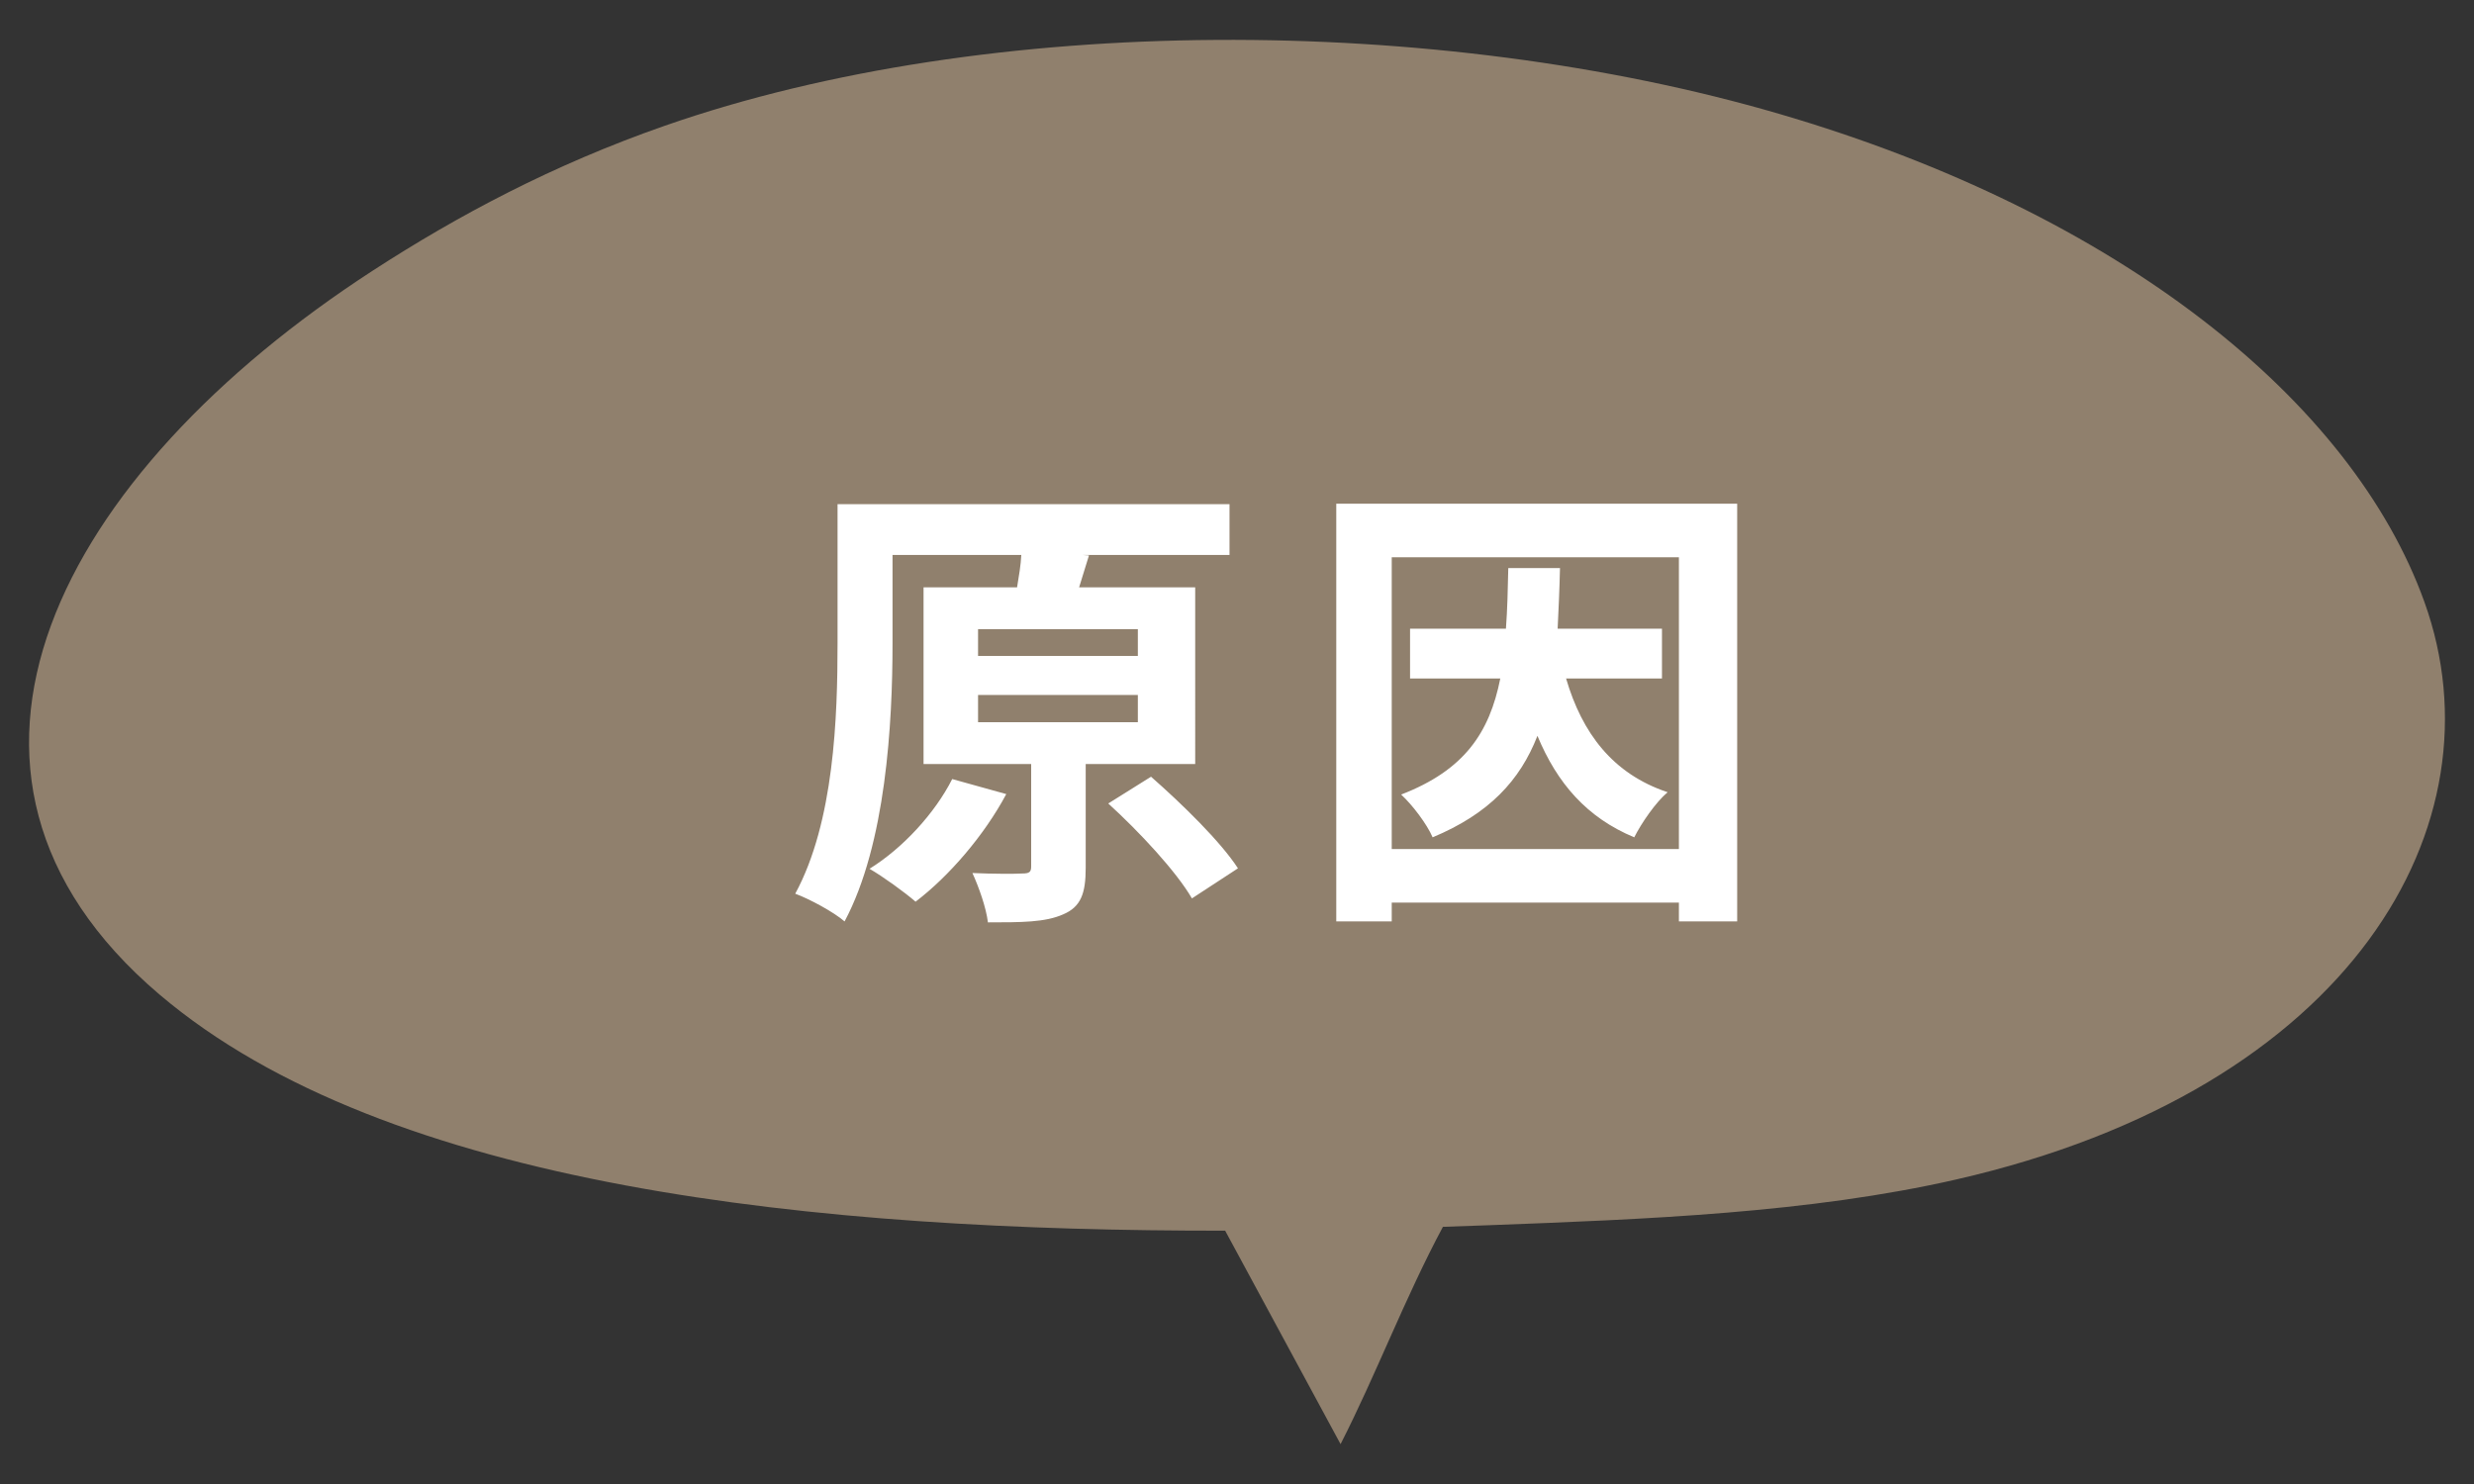
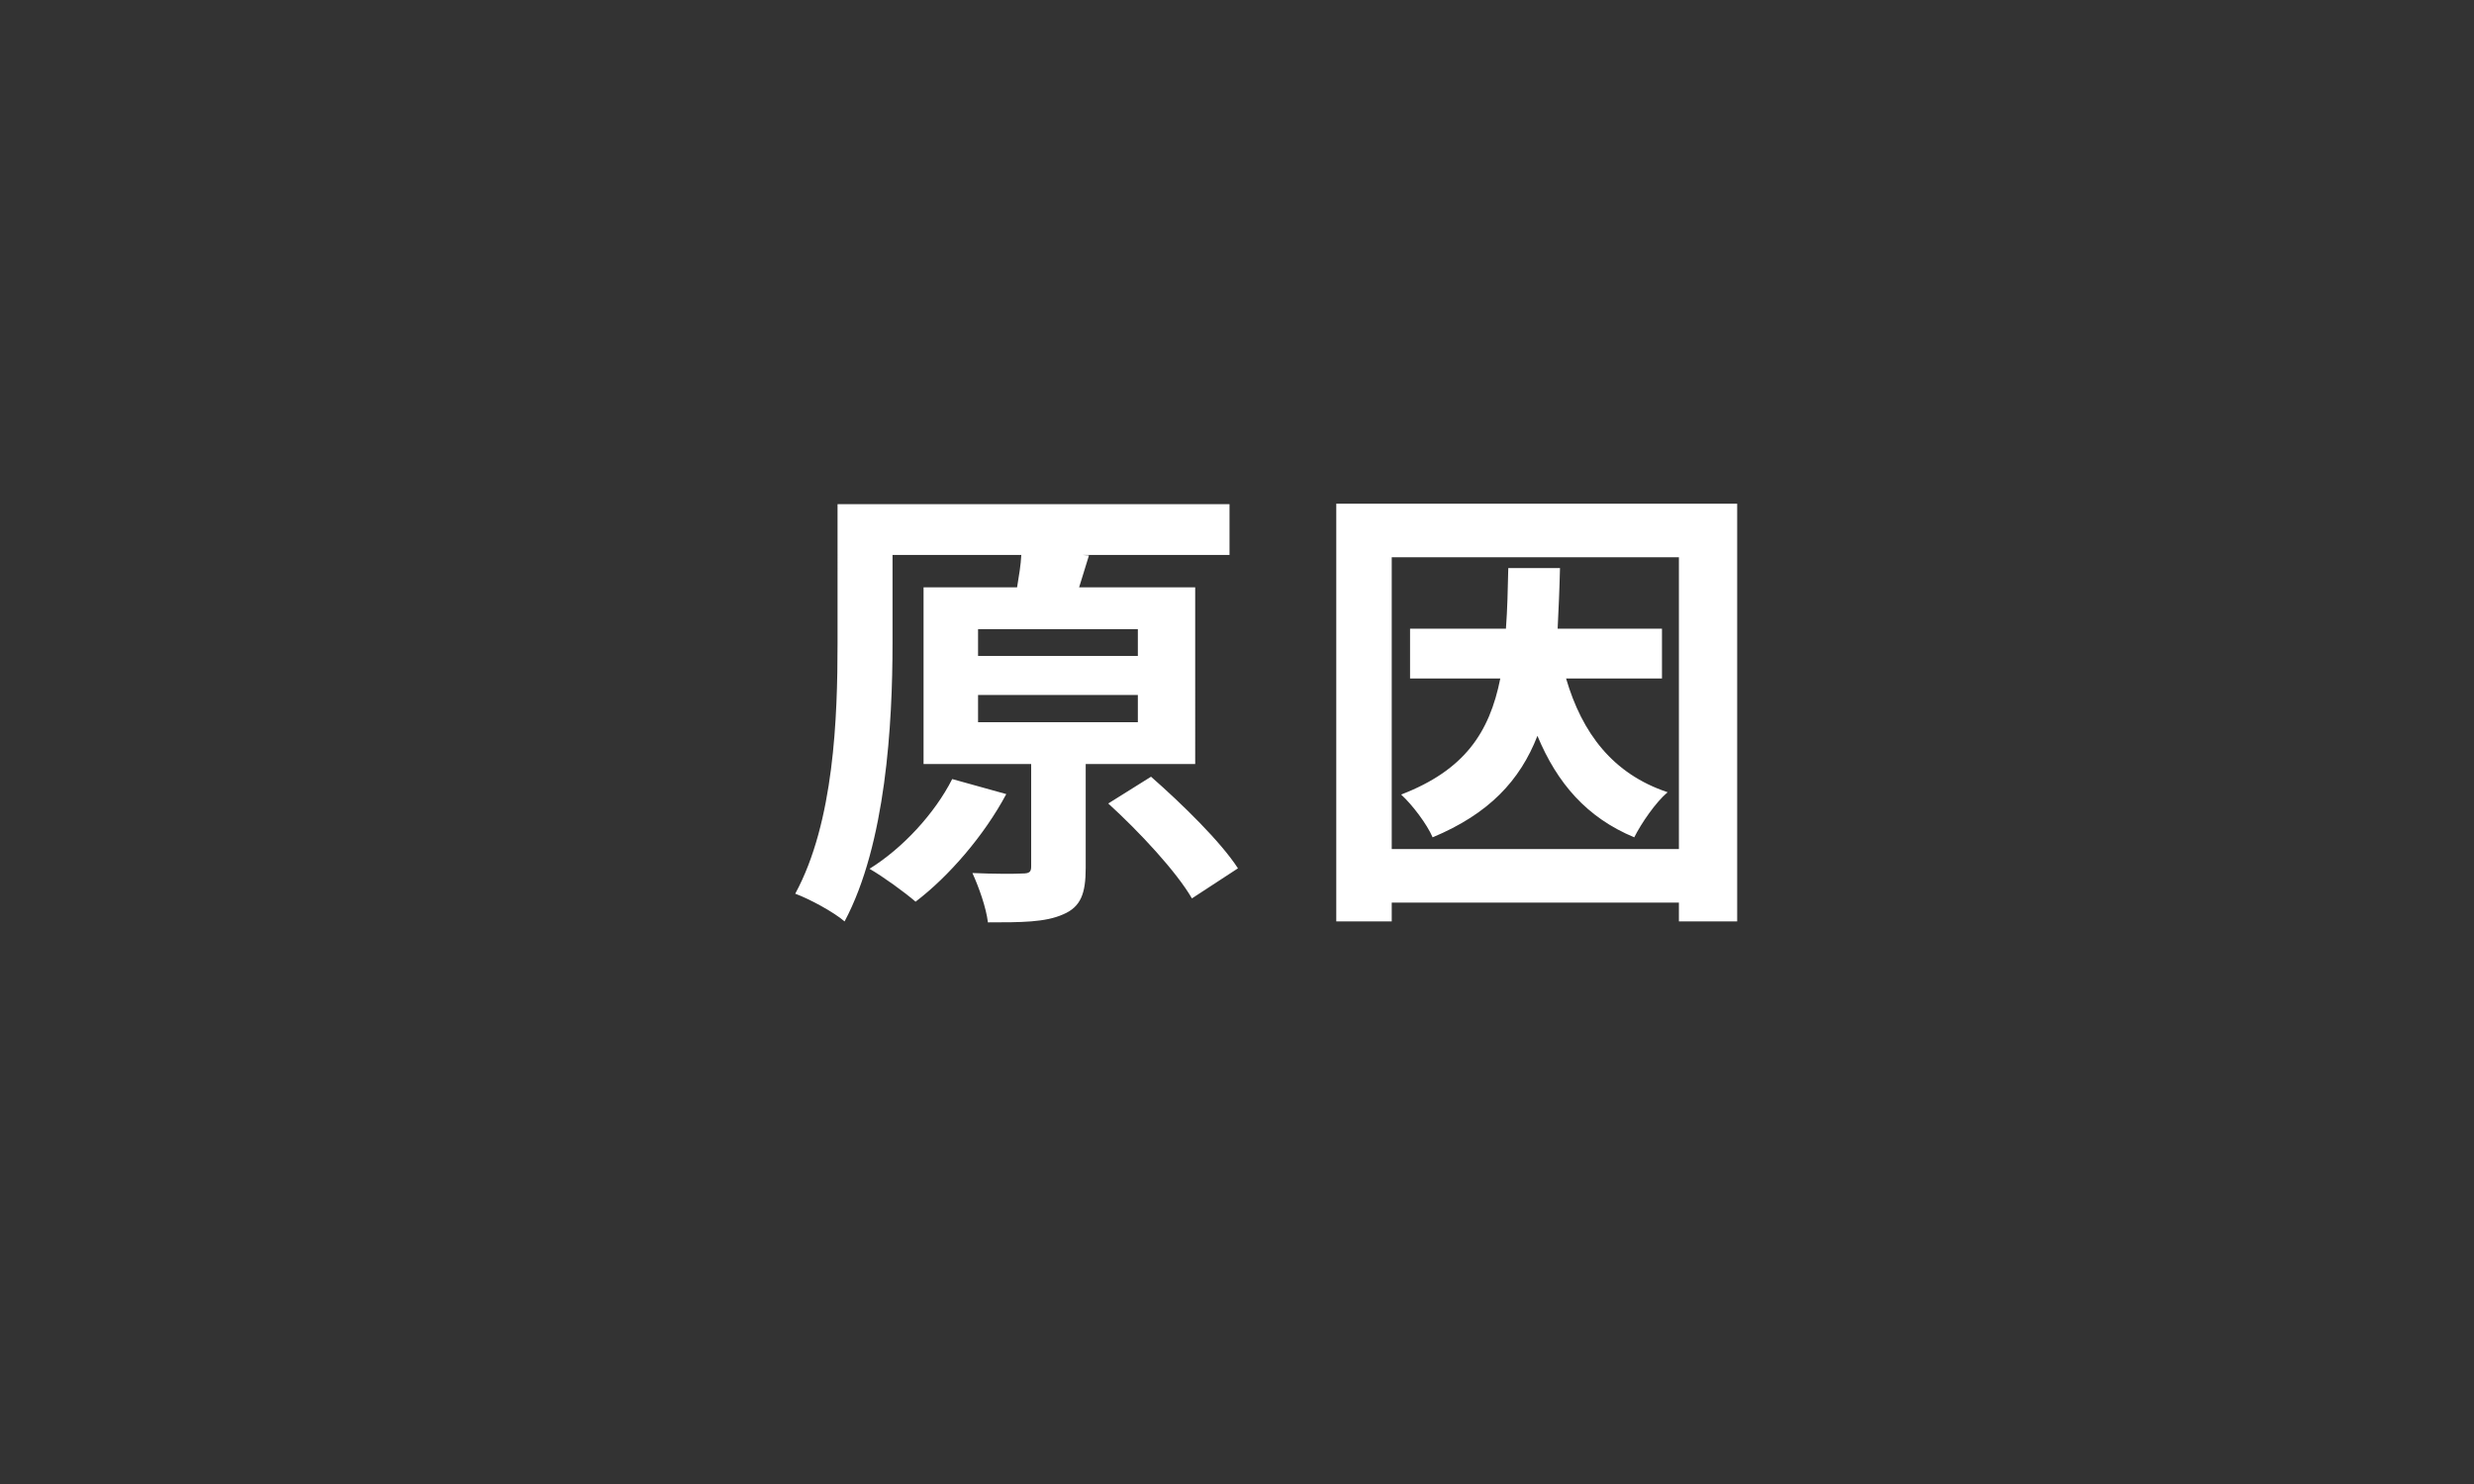
<svg xmlns="http://www.w3.org/2000/svg" viewBox="0 0 200 120">
  <rect x="0" y="0" width="200" height="120" fill="#333333" stroke="none" />
  <defs>
    <style>.cls-1{fill:none;stroke-width:0}</style>
  </defs>
-   <path d="M195.996 48.689c-5.823-16.232-24.578-31.419-52.161-39.48s-63.81-8.21-90.094.96c-9.055 3.159-16.764 7.276-23.593 11.706C4.865 38.273-8.215 62.472 12.884 80.412 31.298 96.07 66.167 99.55 99.042 99.516l9.33 17.26c2.834-5.537 5.213-11.854 8.275-17.572 1.218-.04 2.428-.082 3.628-.127 12.872-.482 26.033-1 37.859-3.7 32.014-7.312 44.301-28.744 37.862-46.688Z" style="fill:#90806d;stroke-width:0" />
  <path d="M87.769 61.78v8.397c0 2.052-.38 3.154-1.825 3.762-1.443.646-3.38.646-6.079.646-.151-1.216-.721-2.812-1.254-3.99 1.672.076 3.496.076 4.028.038.57 0 .722-.113.722-.57v-8.282h-8.7V47.495h7.56c.152-.912.304-1.824.342-2.622h-10.41v7.143c0 6.46-.532 16.224-3.876 22.493-.874-.76-2.85-1.824-3.989-2.242 3.153-5.813 3.42-14.324 3.42-20.25V40.77h31.687v4.103H87.502l.532.038-.798 2.584h9.385V61.78H87.77Zm-6.421 2.432c-1.786 3.344-4.636 6.65-7.333 8.701-.874-.76-2.66-2.052-3.724-2.66 2.697-1.672 5.281-4.483 6.687-7.256l4.37 1.215Zm-2.28-11.17h12.917v-2.166H79.067v2.166Zm0 5.357h12.917v-2.204H79.067V58.4Zm13.982 4.408c2.508 2.203 5.623 5.243 7.028 7.408l-3.722 2.432c-1.254-2.166-4.256-5.395-6.764-7.675l3.458-2.165Zm47.385-22.075v33.777h-4.711v-1.52h-23.215v1.52h-4.484V40.732h32.41Zm-4.711 27.926V45.063h-23.215v23.595h23.215Zm-9.12-13.792c1.292 4.407 3.762 7.713 8.208 9.195-.95.797-2.128 2.507-2.698 3.647-3.838-1.596-6.231-4.37-7.827-8.207-1.406 3.61-3.913 6.307-8.473 8.207-.456-1.064-1.633-2.622-2.545-3.458 5.128-1.976 7.142-5.015 8.016-9.384h-7.295v-4.028h7.751c.114-1.52.153-3.153.19-4.901h4.18c-.039 1.71-.114 3.344-.19 4.901h8.434v4.028h-7.75Z" style="fill:#fff;stroke-width:0" />
</svg>